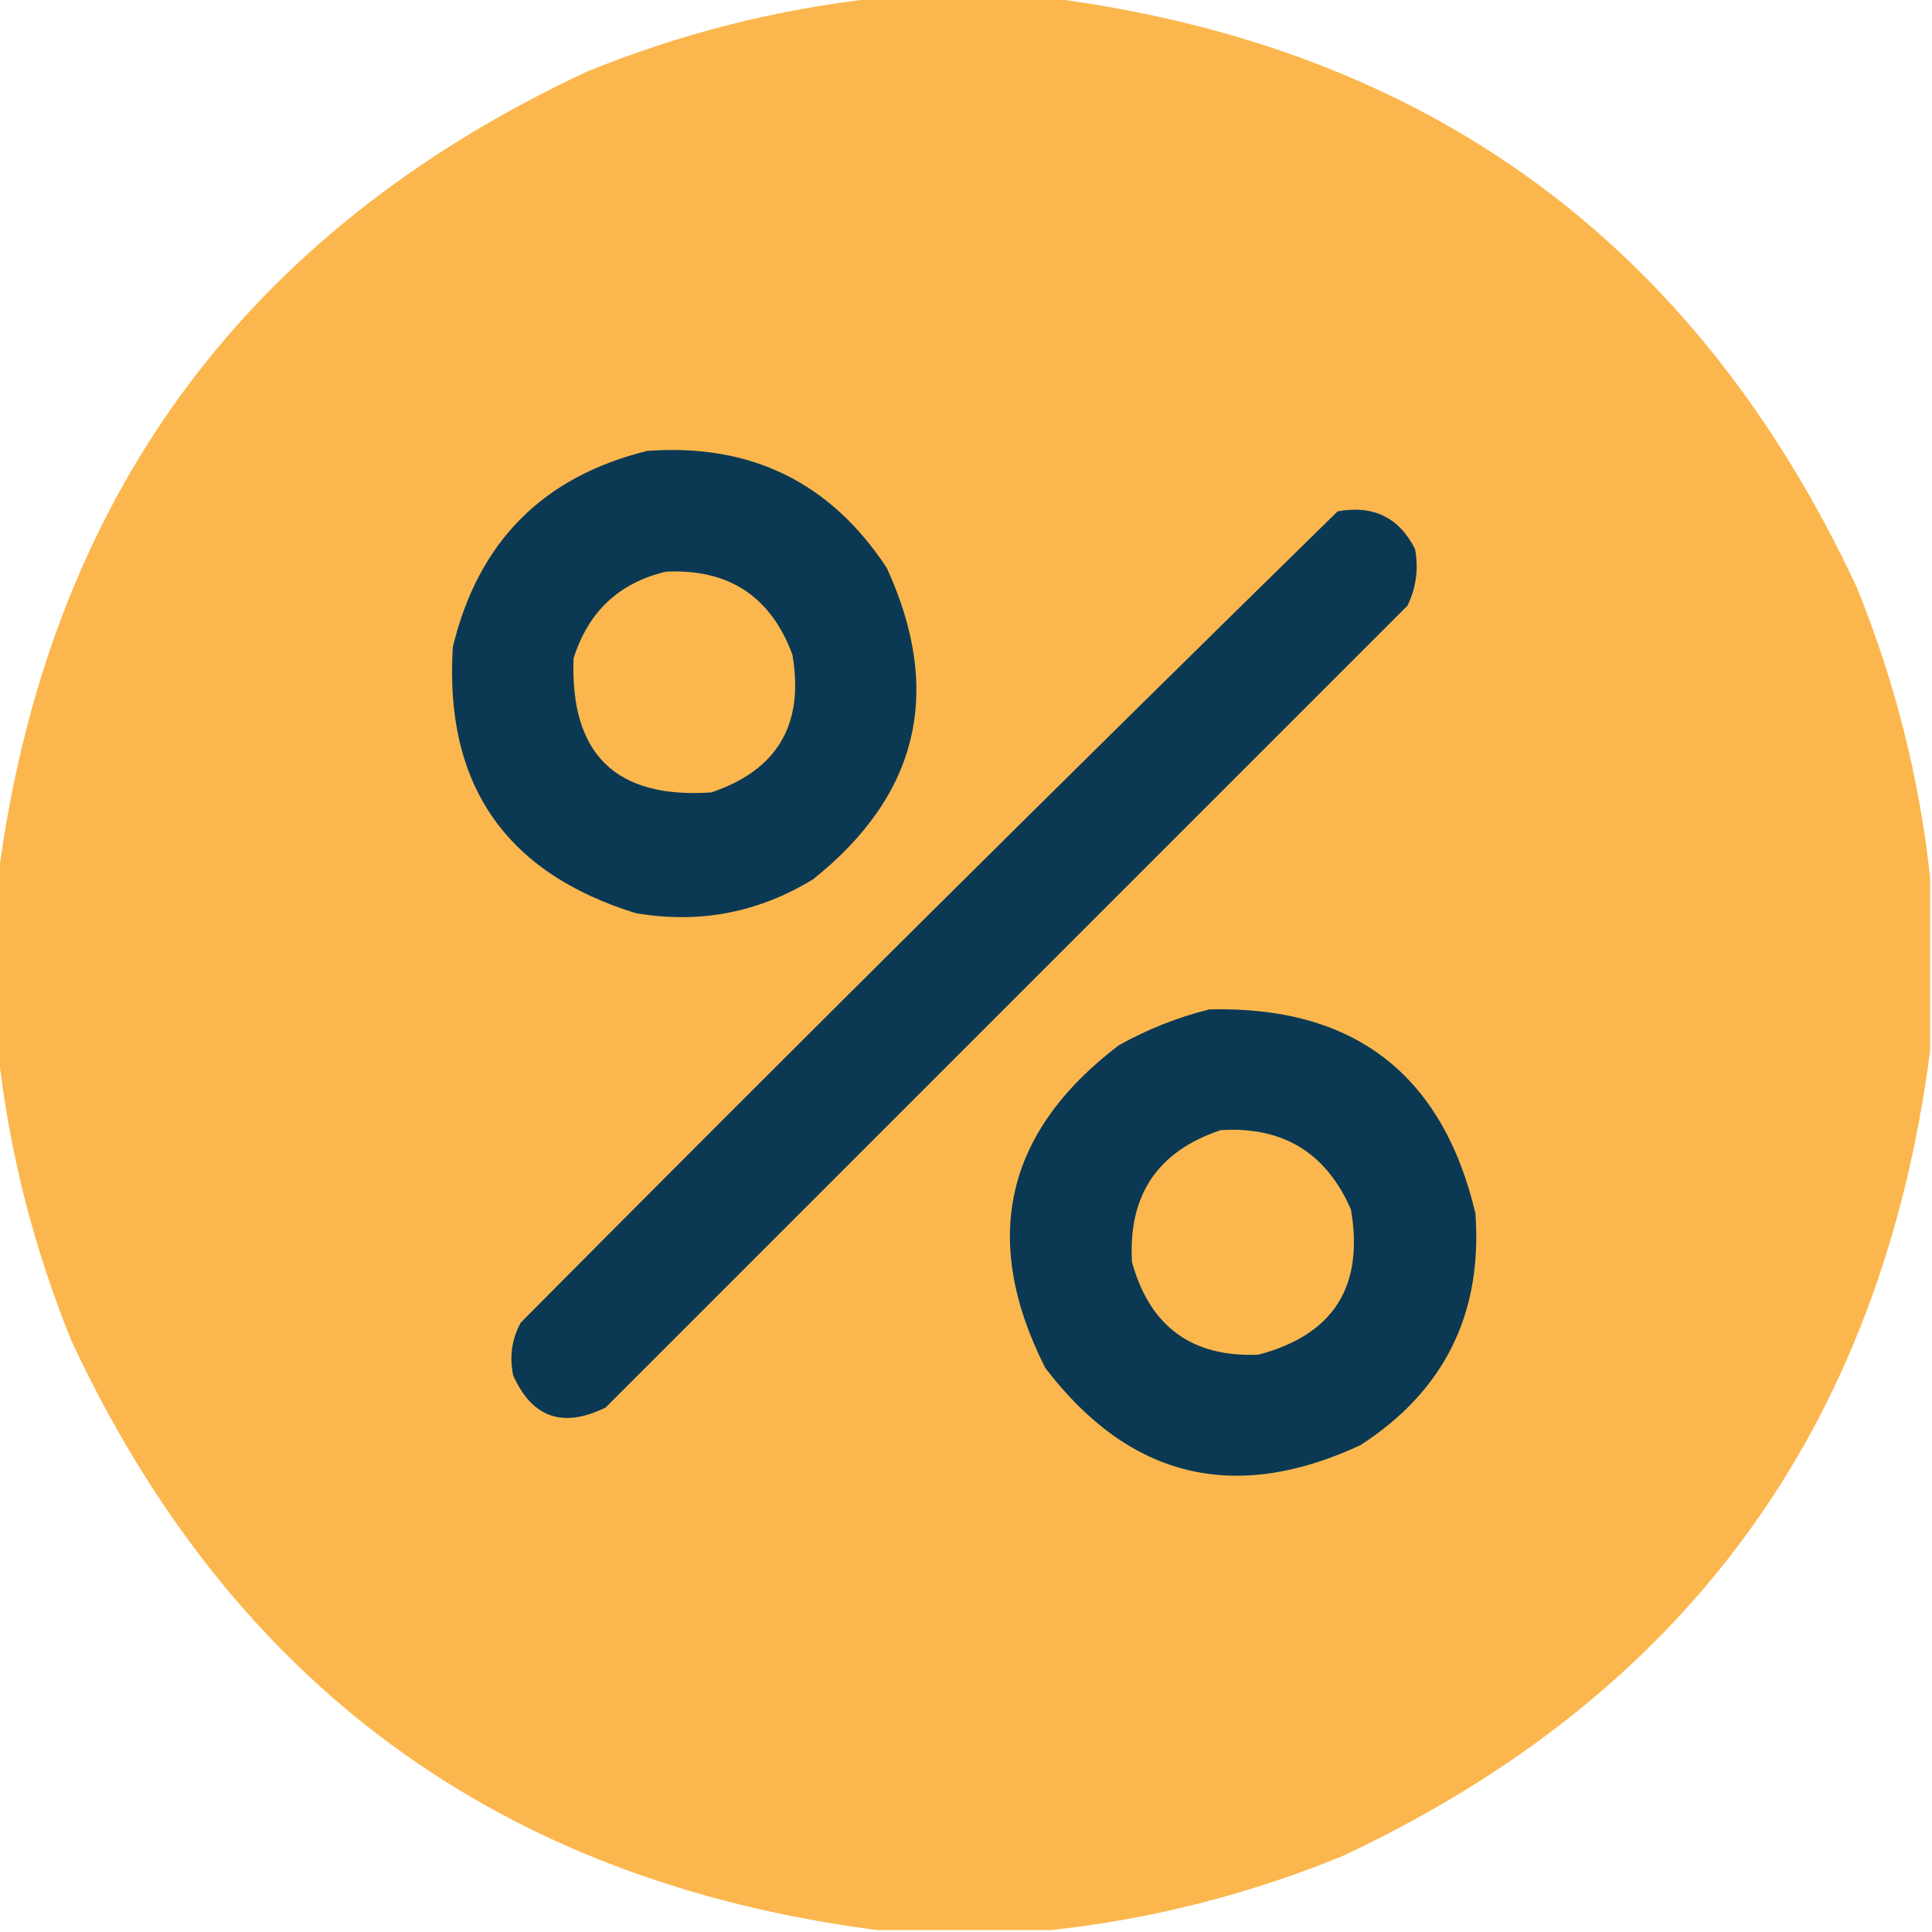
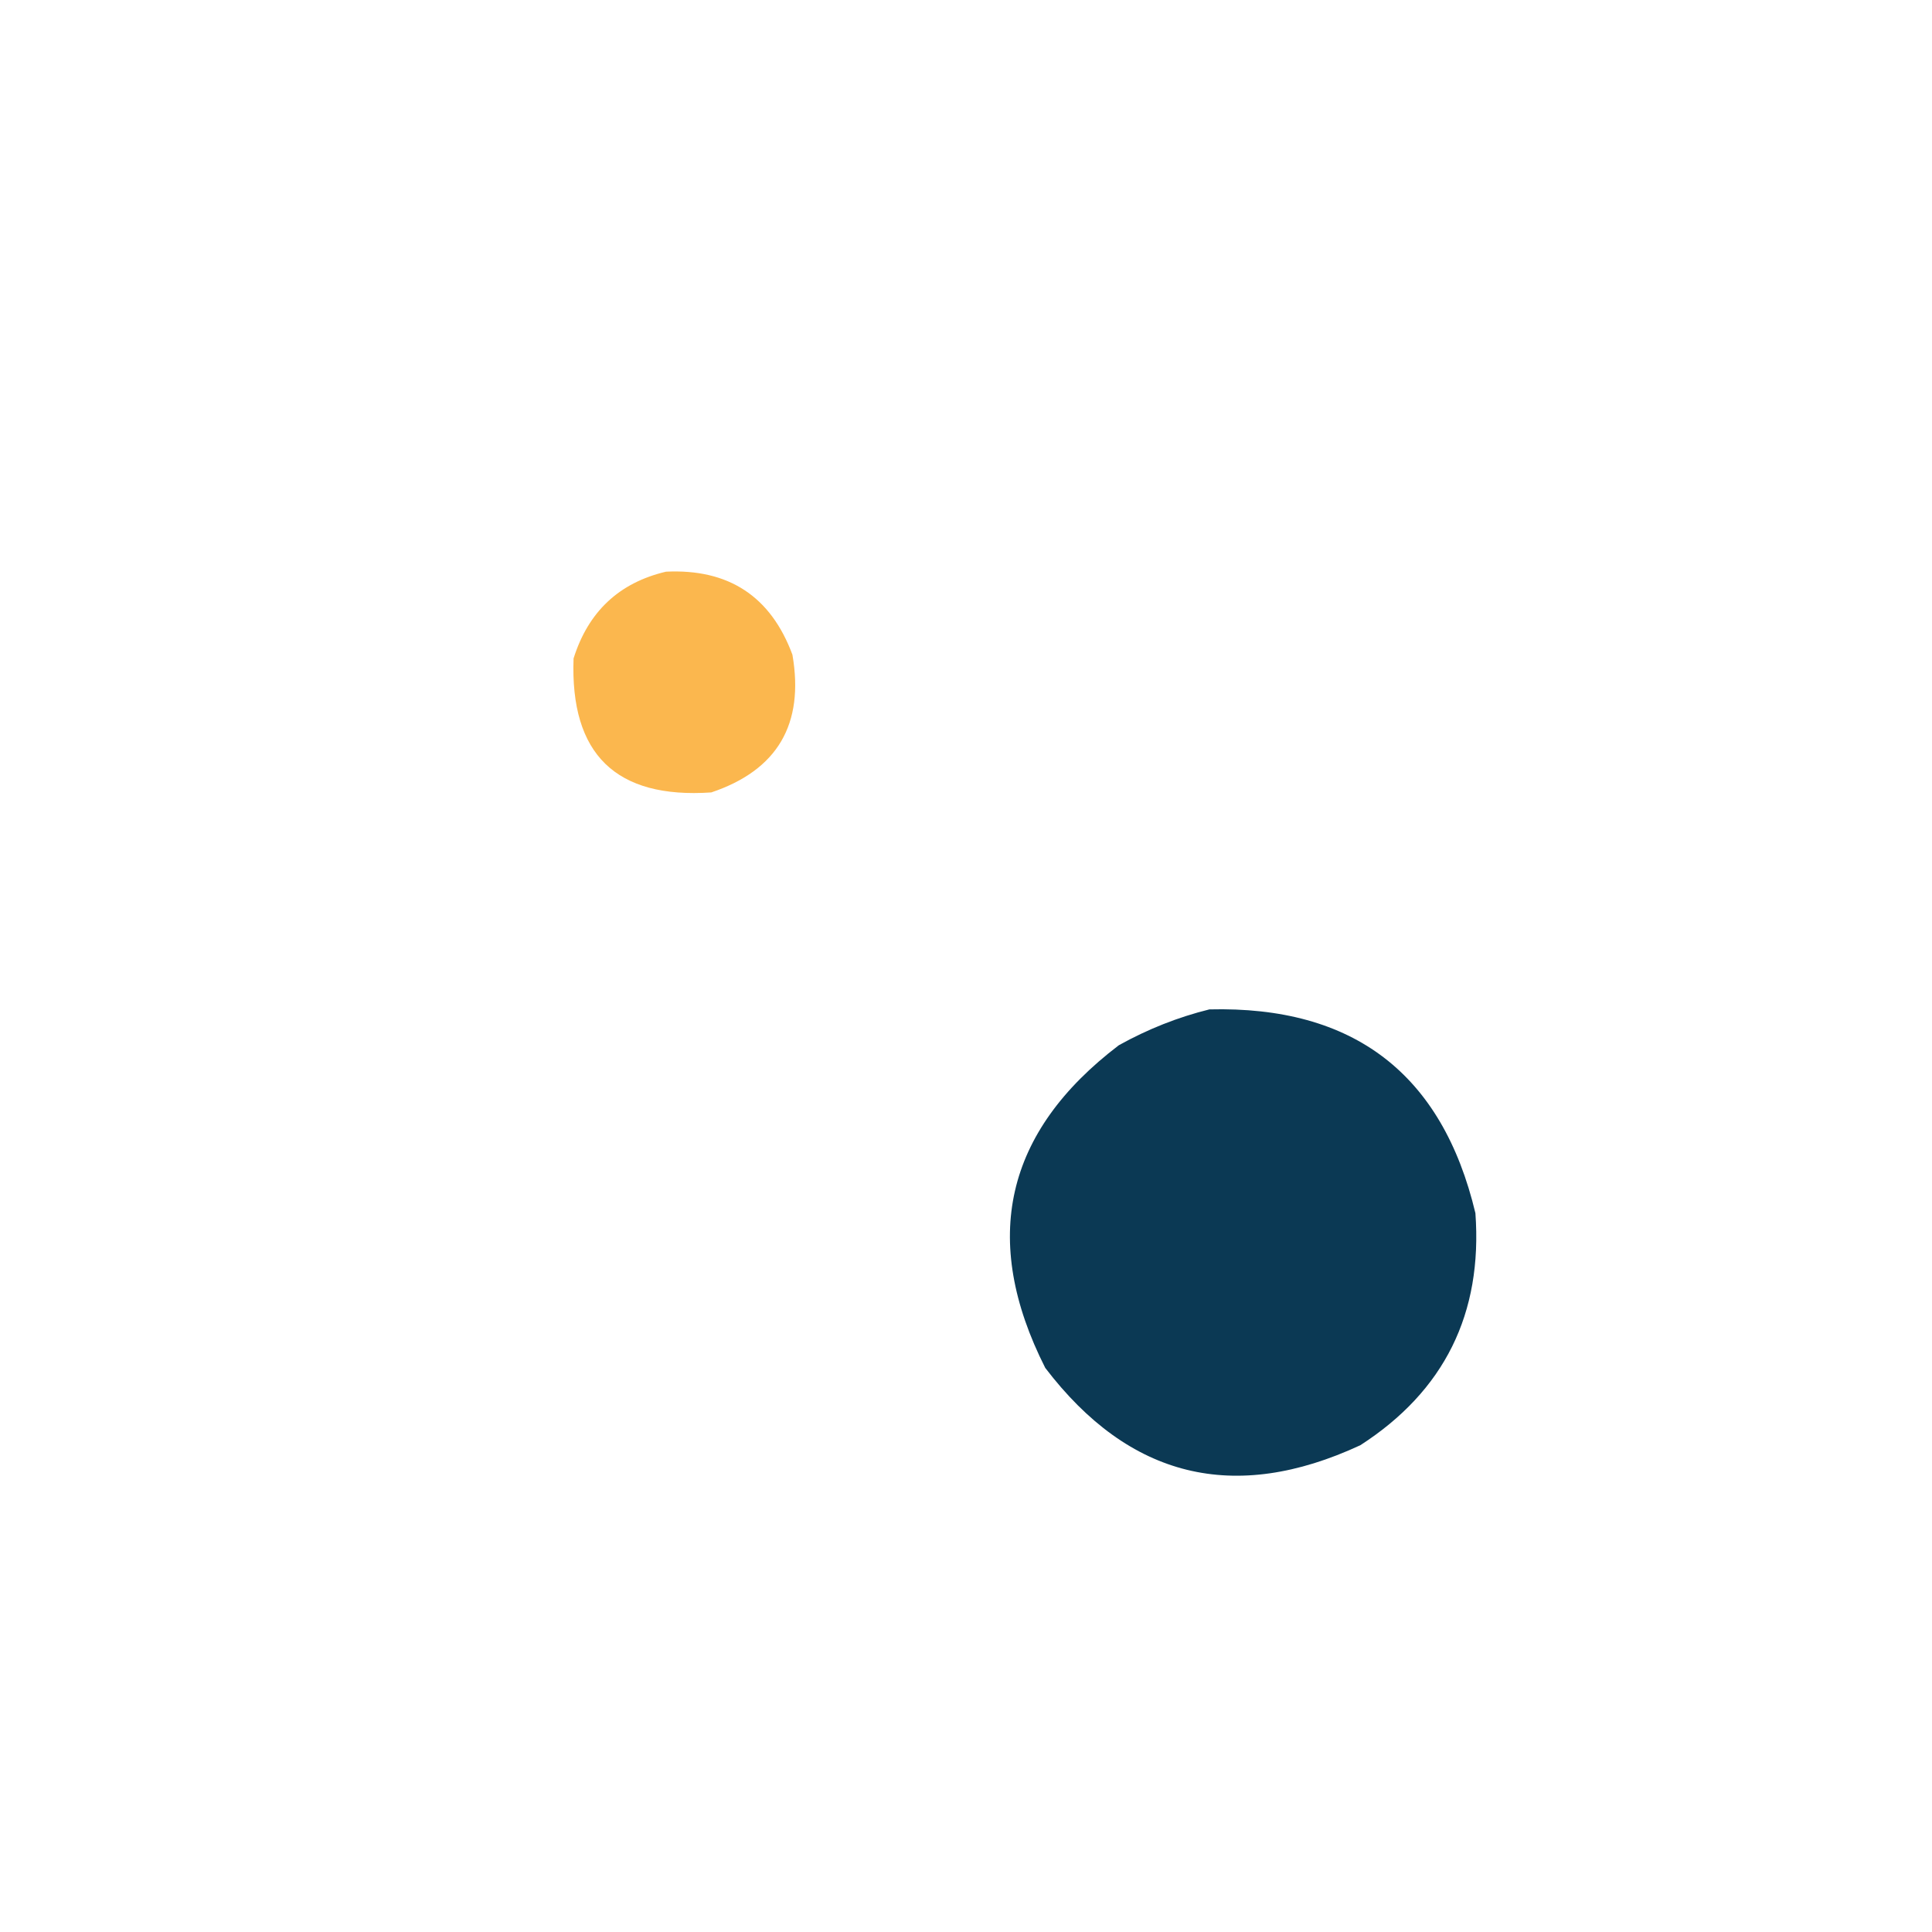
<svg xmlns="http://www.w3.org/2000/svg" version="1.1" width="512px" height="512px" style="shape-rendering:geometricPrecision; text-rendering:geometricPrecision; image-rendering:optimizeQuality; fill-rule:evenodd; clip-rule:evenodd">
  <g>
-     <path style="opacity:0.995" fill="#fbb74e" d="M 232.5,-0.5 C 247.833,-0.5 263.167,-0.5 278.5,-0.5C 378.271,12.449 449.438,64.449 492,155.5C 502.135,180.377 508.635,206.043 511.5,232.5C 511.5,247.833 511.5,263.167 511.5,278.5C 498.549,378.273 446.549,449.439 355.5,492C 330.622,502.136 304.955,508.636 278.5,511.5C 263.167,511.5 247.833,511.5 232.5,511.5C 132.727,498.549 61.56,446.549 19,355.5C 8.864,330.621 2.364,304.954 -0.5,278.5C -0.5,263.167 -0.5,247.833 -0.5,232.5C 12.449,132.729 64.449,61.562 155.5,19C 180.379,8.864 206.046,2.364 232.5,-0.5 Z" />
-   </g>
+     </g>
  <g>
-     <path style="opacity:1" fill="#0b3954" d="M 171.5,119.5 C 198.913,117.458 220.08,127.792 235,150.5C 250.006,183.144 243.506,210.644 215.5,233C 200.991,241.876 185.324,244.876 168.5,242C 133.894,231.313 117.727,207.813 120,171.5C 126.681,143.653 143.848,126.319 171.5,119.5 Z" />
-   </g>
+     </g>
  <g>
-     <path style="opacity:1" fill="#0b3954" d="M 354.5,135.5 C 363.939,133.798 370.772,137.131 375,145.5C 375.977,150.734 375.31,155.734 373,160.5C 302.167,231.333 231.333,302.167 160.5,373C 149.204,378.584 141.037,375.751 136,364.5C 134.959,359.56 135.626,354.894 138,350.5C 209.756,278.244 281.923,206.577 354.5,135.5 Z" />
-   </g>
+     </g>
  <g>
    <path style="opacity:1" fill="#fbb74e" d="M 176.5,151.5 C 193.098,150.707 204.264,158.041 210,173.5C 213.185,191.942 206.018,204.109 188.5,210C 163.227,211.728 151.061,199.895 152,174.5C 155.899,162.095 164.066,154.429 176.5,151.5 Z" />
  </g>
  <g>
    <path style="opacity:1" fill="#0b3954" d="M 320.5,267.5 C 358.694,266.547 382.194,284.547 391,321.5C 392.931,348.137 382.765,368.637 360.5,383C 327.086,398.521 299.253,391.688 277,362.5C 259.801,328.481 266.301,299.981 296.5,277C 304.202,272.718 312.202,269.551 320.5,267.5 Z" />
  </g>
  <g>
-     <path style="opacity:1" fill="#fbb74e" d="M 323.5,299.5 C 339.942,298.468 351.442,305.468 358,320.5C 361.549,340.919 353.383,353.753 333.5,359C 315.901,359.746 304.734,351.579 300,334.5C 298.933,316.752 306.766,305.086 323.5,299.5 Z" />
-   </g>
+     </g>
</svg>